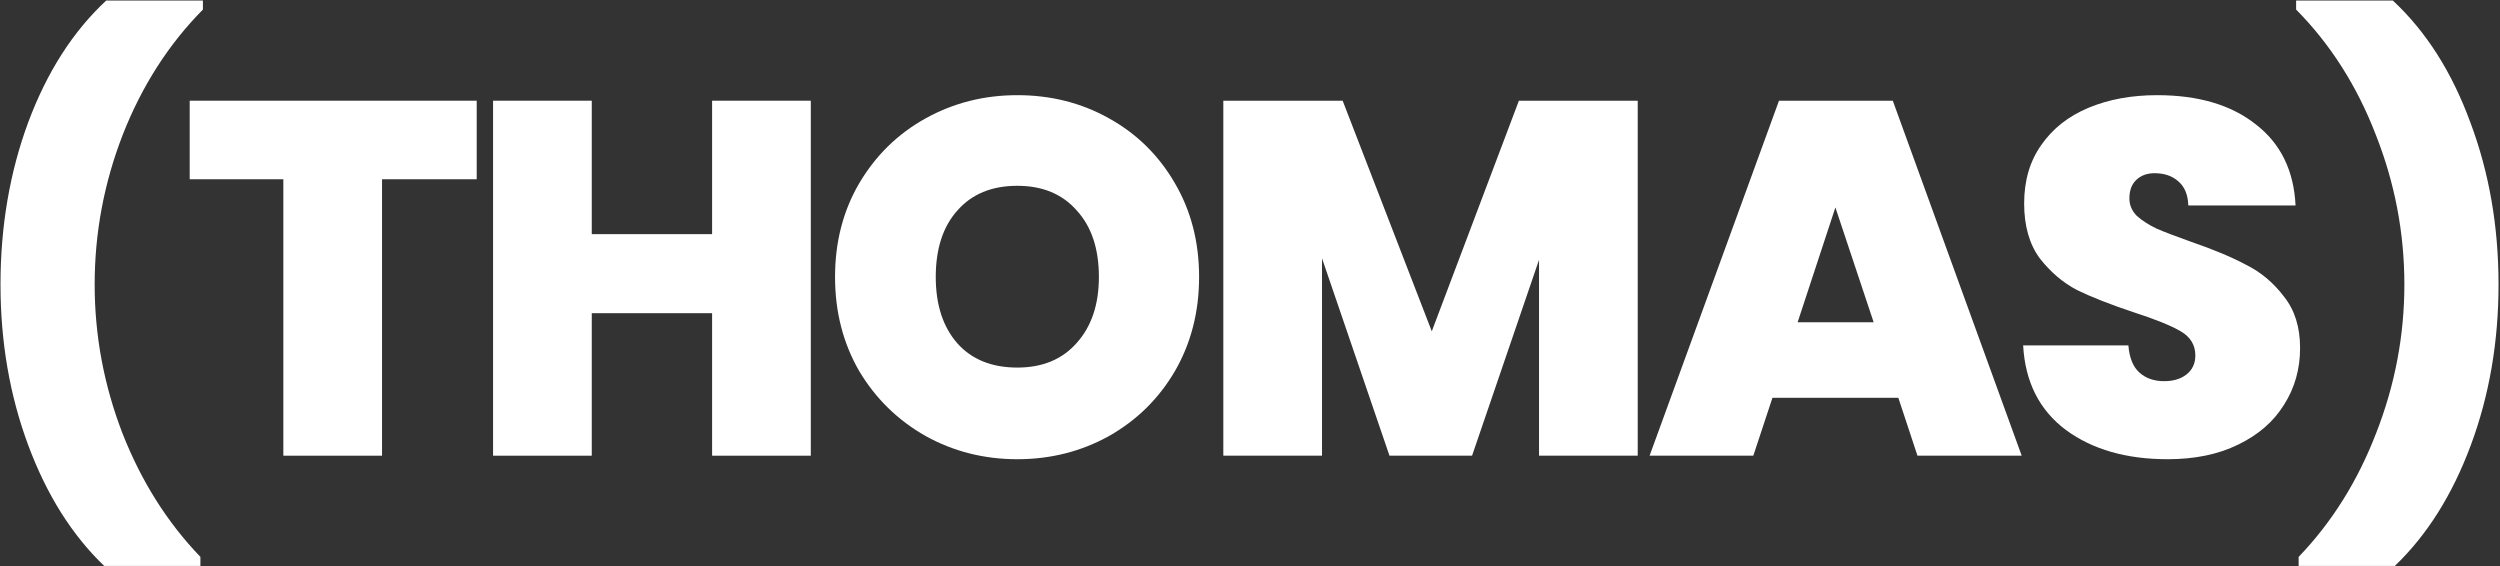
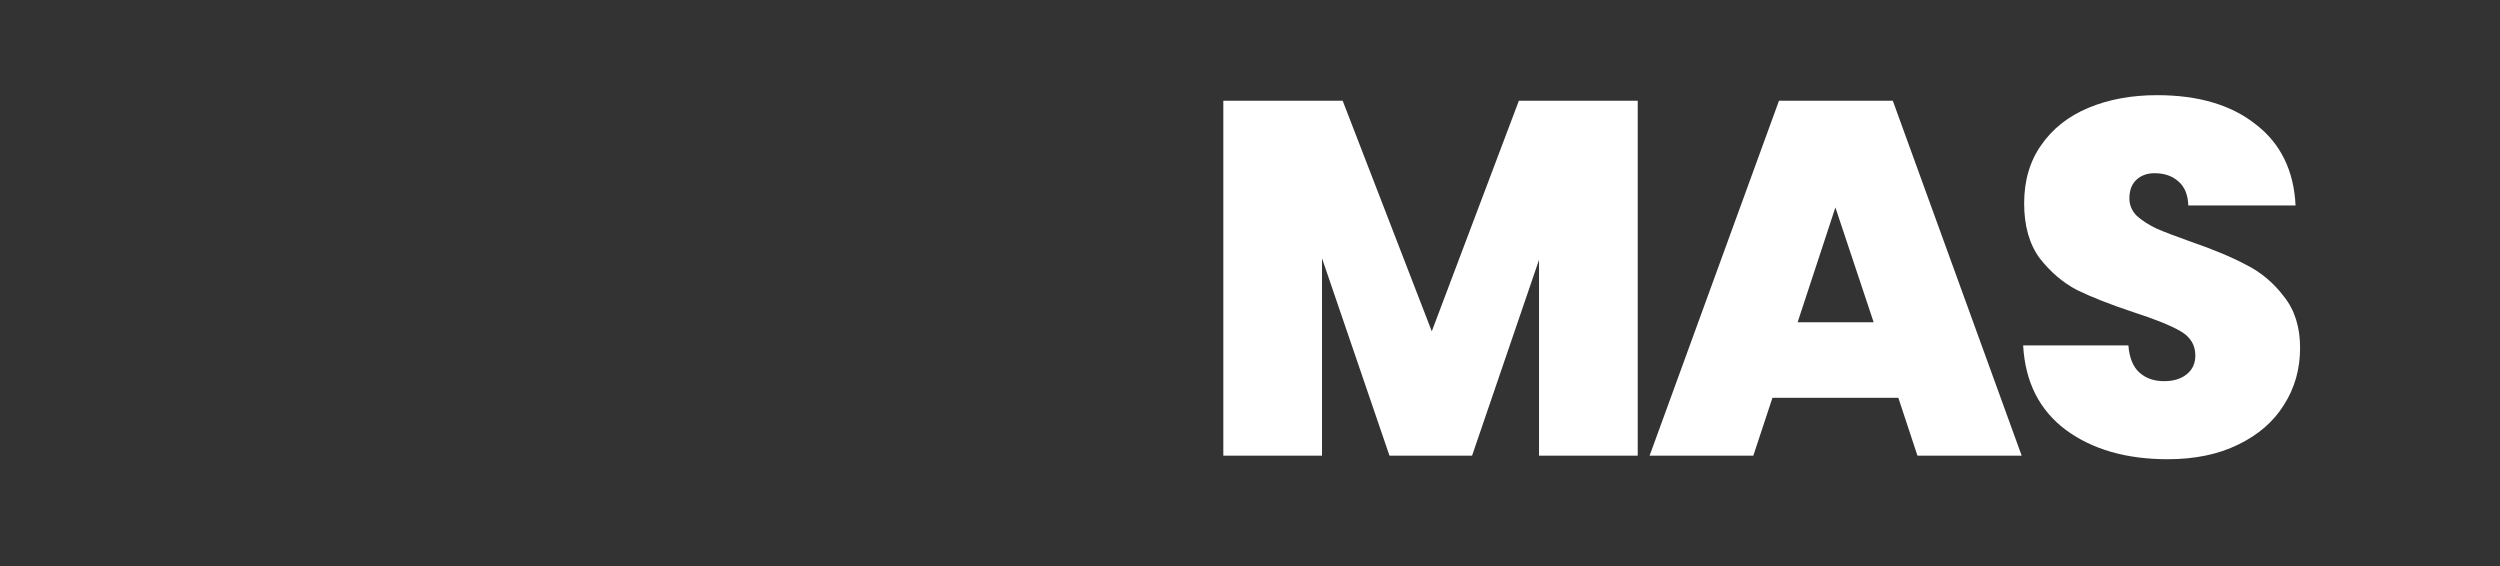
<svg xmlns="http://www.w3.org/2000/svg" width="993" height="225" viewBox="0 0 993 225" fill="none">
  <rect x="0" y="0" width="993" height="225" fill="#333333" stroke="none" />
-   <path d="M41.4 224.8C28.6 212.533 18.533 196.533 11.2 176.8C3.867 157.067 0.2 135.8 0.2 113C0.2 89.933 3.867 68.467 11.2 48.6C18.667 28.6 29 12.467 42.2 0.2H80.6V3.8C67 17.533 56.4 34.067 48.8 53.4C41.333 72.6 37.6 92.467 37.6 113C37.6 133.267 41.267 152.933 48.6 172C56.067 191.067 66.4 207.467 79.6 221.2V224.8H41.4Z" fill="white" />
-   <path d="M189.345 40V71.2H151.745V181H112.545V71.2H75.345V40H189.345Z" fill="white" />
-   <path d="M322.048 40V181H282.848V124.4H235.048V181H195.848V40H235.048V93H282.848V40H322.048Z" fill="white" />
-   <path d="M404.081 182.4C390.881 182.4 378.748 179.333 367.681 173.2C356.615 166.933 347.815 158.333 341.281 147.4C334.881 136.333 331.681 123.867 331.681 110C331.681 96.133 334.881 83.733 341.281 72.8C347.815 61.733 356.615 53.133 367.681 47C378.748 40.867 390.881 37.8 404.081 37.8C417.415 37.8 429.548 40.867 440.481 47C451.548 53.133 460.281 61.733 466.681 72.8C473.081 83.733 476.281 96.133 476.281 110C476.281 123.867 473.081 136.333 466.681 147.4C460.281 158.333 451.548 166.933 440.481 173.2C429.415 179.333 417.281 182.4 404.081 182.4ZM404.081 146C414.081 146 421.948 142.733 427.681 136.2C433.548 129.667 436.481 120.933 436.481 110C436.481 98.8 433.548 90 427.681 83.6C421.948 77.067 414.081 73.8 404.081 73.8C393.948 73.8 386.015 77.067 380.281 83.6C374.548 90 371.681 98.8 371.681 110C371.681 121.067 374.548 129.867 380.281 136.4C386.015 142.8 393.948 146 404.081 146Z" fill="white" />
  <path d="M650.503 40V181H611.303V103.2L584.703 181H551.903L525.103 102.6V181H485.903V40H533.303L568.703 131.6L603.303 40H650.503Z" fill="white" />
  <path d="M754.017 158H704.017L696.417 181H655.217L706.617 40H751.817L803.017 181H761.617L754.017 158ZM744.217 128L729.017 82.4L714.017 128H744.217Z" fill="white" />
  <path d="M860.994 182.4C844.594 182.4 831.127 178.533 820.594 170.8C810.06 162.933 804.394 151.733 803.594 137.2H845.394C845.794 142.133 847.26 145.733 849.794 148C852.327 150.267 855.594 151.4 859.594 151.4C863.194 151.4 866.127 150.533 868.394 148.8C870.794 146.933 871.994 144.4 871.994 141.2C871.994 137.067 870.06 133.867 866.194 131.6C862.327 129.333 856.06 126.8 847.394 124C838.194 120.933 830.727 118 824.994 115.2C819.394 112.267 814.46 108.067 810.194 102.6C806.06 97 803.994 89.733 803.994 80.8C803.994 71.733 806.26 64 810.794 57.6C815.327 51.067 821.594 46.133 829.594 42.8C837.594 39.467 846.66 37.8 856.794 37.8C873.194 37.8 886.26 41.667 895.994 49.4C905.86 57 911.127 67.733 911.794 81.6H869.194C869.06 77.333 867.727 74.133 865.194 72C862.794 69.867 859.66 68.8 855.794 68.8C852.86 68.8 850.46 69.667 848.594 71.4C846.727 73.133 845.794 75.6 845.794 78.8C845.794 81.467 846.794 83.8 848.794 85.8C850.927 87.667 853.527 89.333 856.594 90.8C859.66 92.133 864.194 93.867 870.194 96C879.127 99.067 886.46 102.133 892.194 105.2C898.06 108.133 903.06 112.333 907.194 117.8C911.46 123.133 913.594 129.933 913.594 138.2C913.594 146.6 911.46 154.133 907.194 160.8C903.06 167.467 896.994 172.733 888.994 176.6C881.127 180.467 871.794 182.4 860.994 182.4Z" fill="white" />
-   <path d="M913.017 224.8V221.2C926.217 207.467 936.484 191.067 943.817 172C951.284 152.933 955.017 133.267 955.017 113C955.017 92.467 951.217 72.6 943.617 53.4C936.15 34.067 925.617 17.533 912.017 3.8V0.2H950.417C963.617 12.467 973.884 28.6 981.217 48.6C988.684 68.467 992.417 89.933 992.417 113C992.417 135.8 988.75 157.067 981.417 176.8C974.084 196.533 964.017 212.533 951.217 224.8H913.017Z" fill="white" />
</svg>